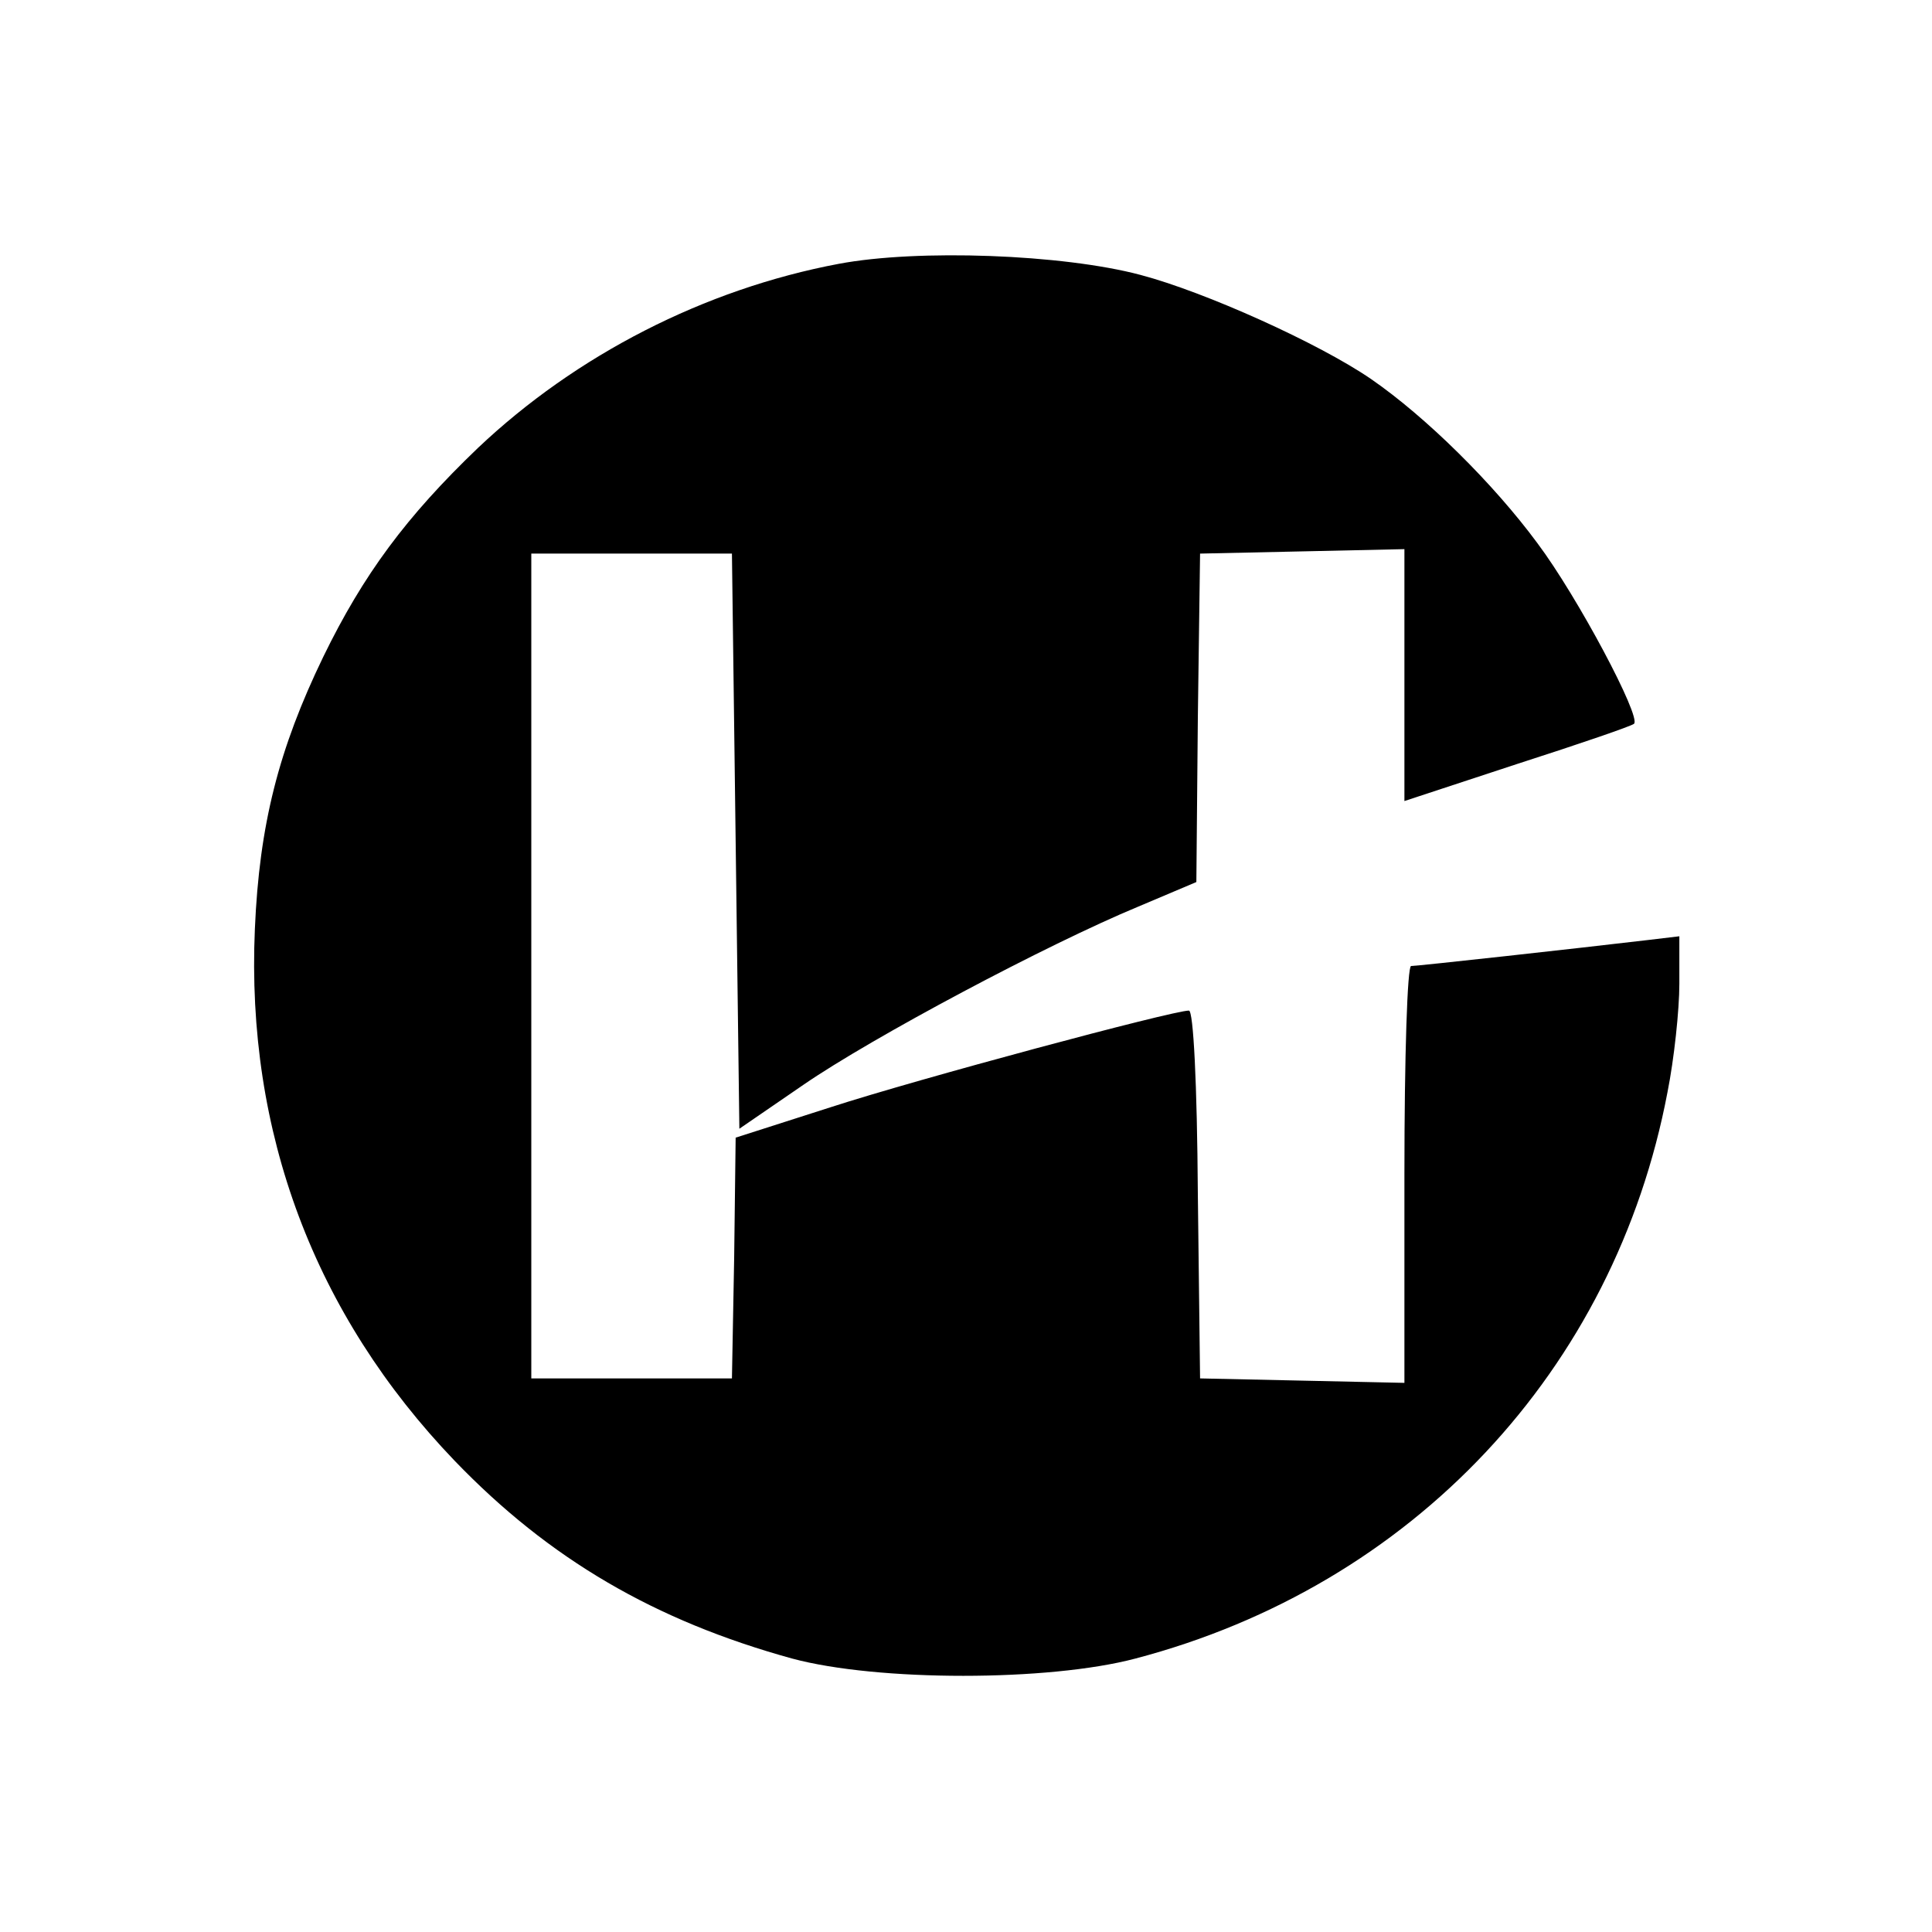
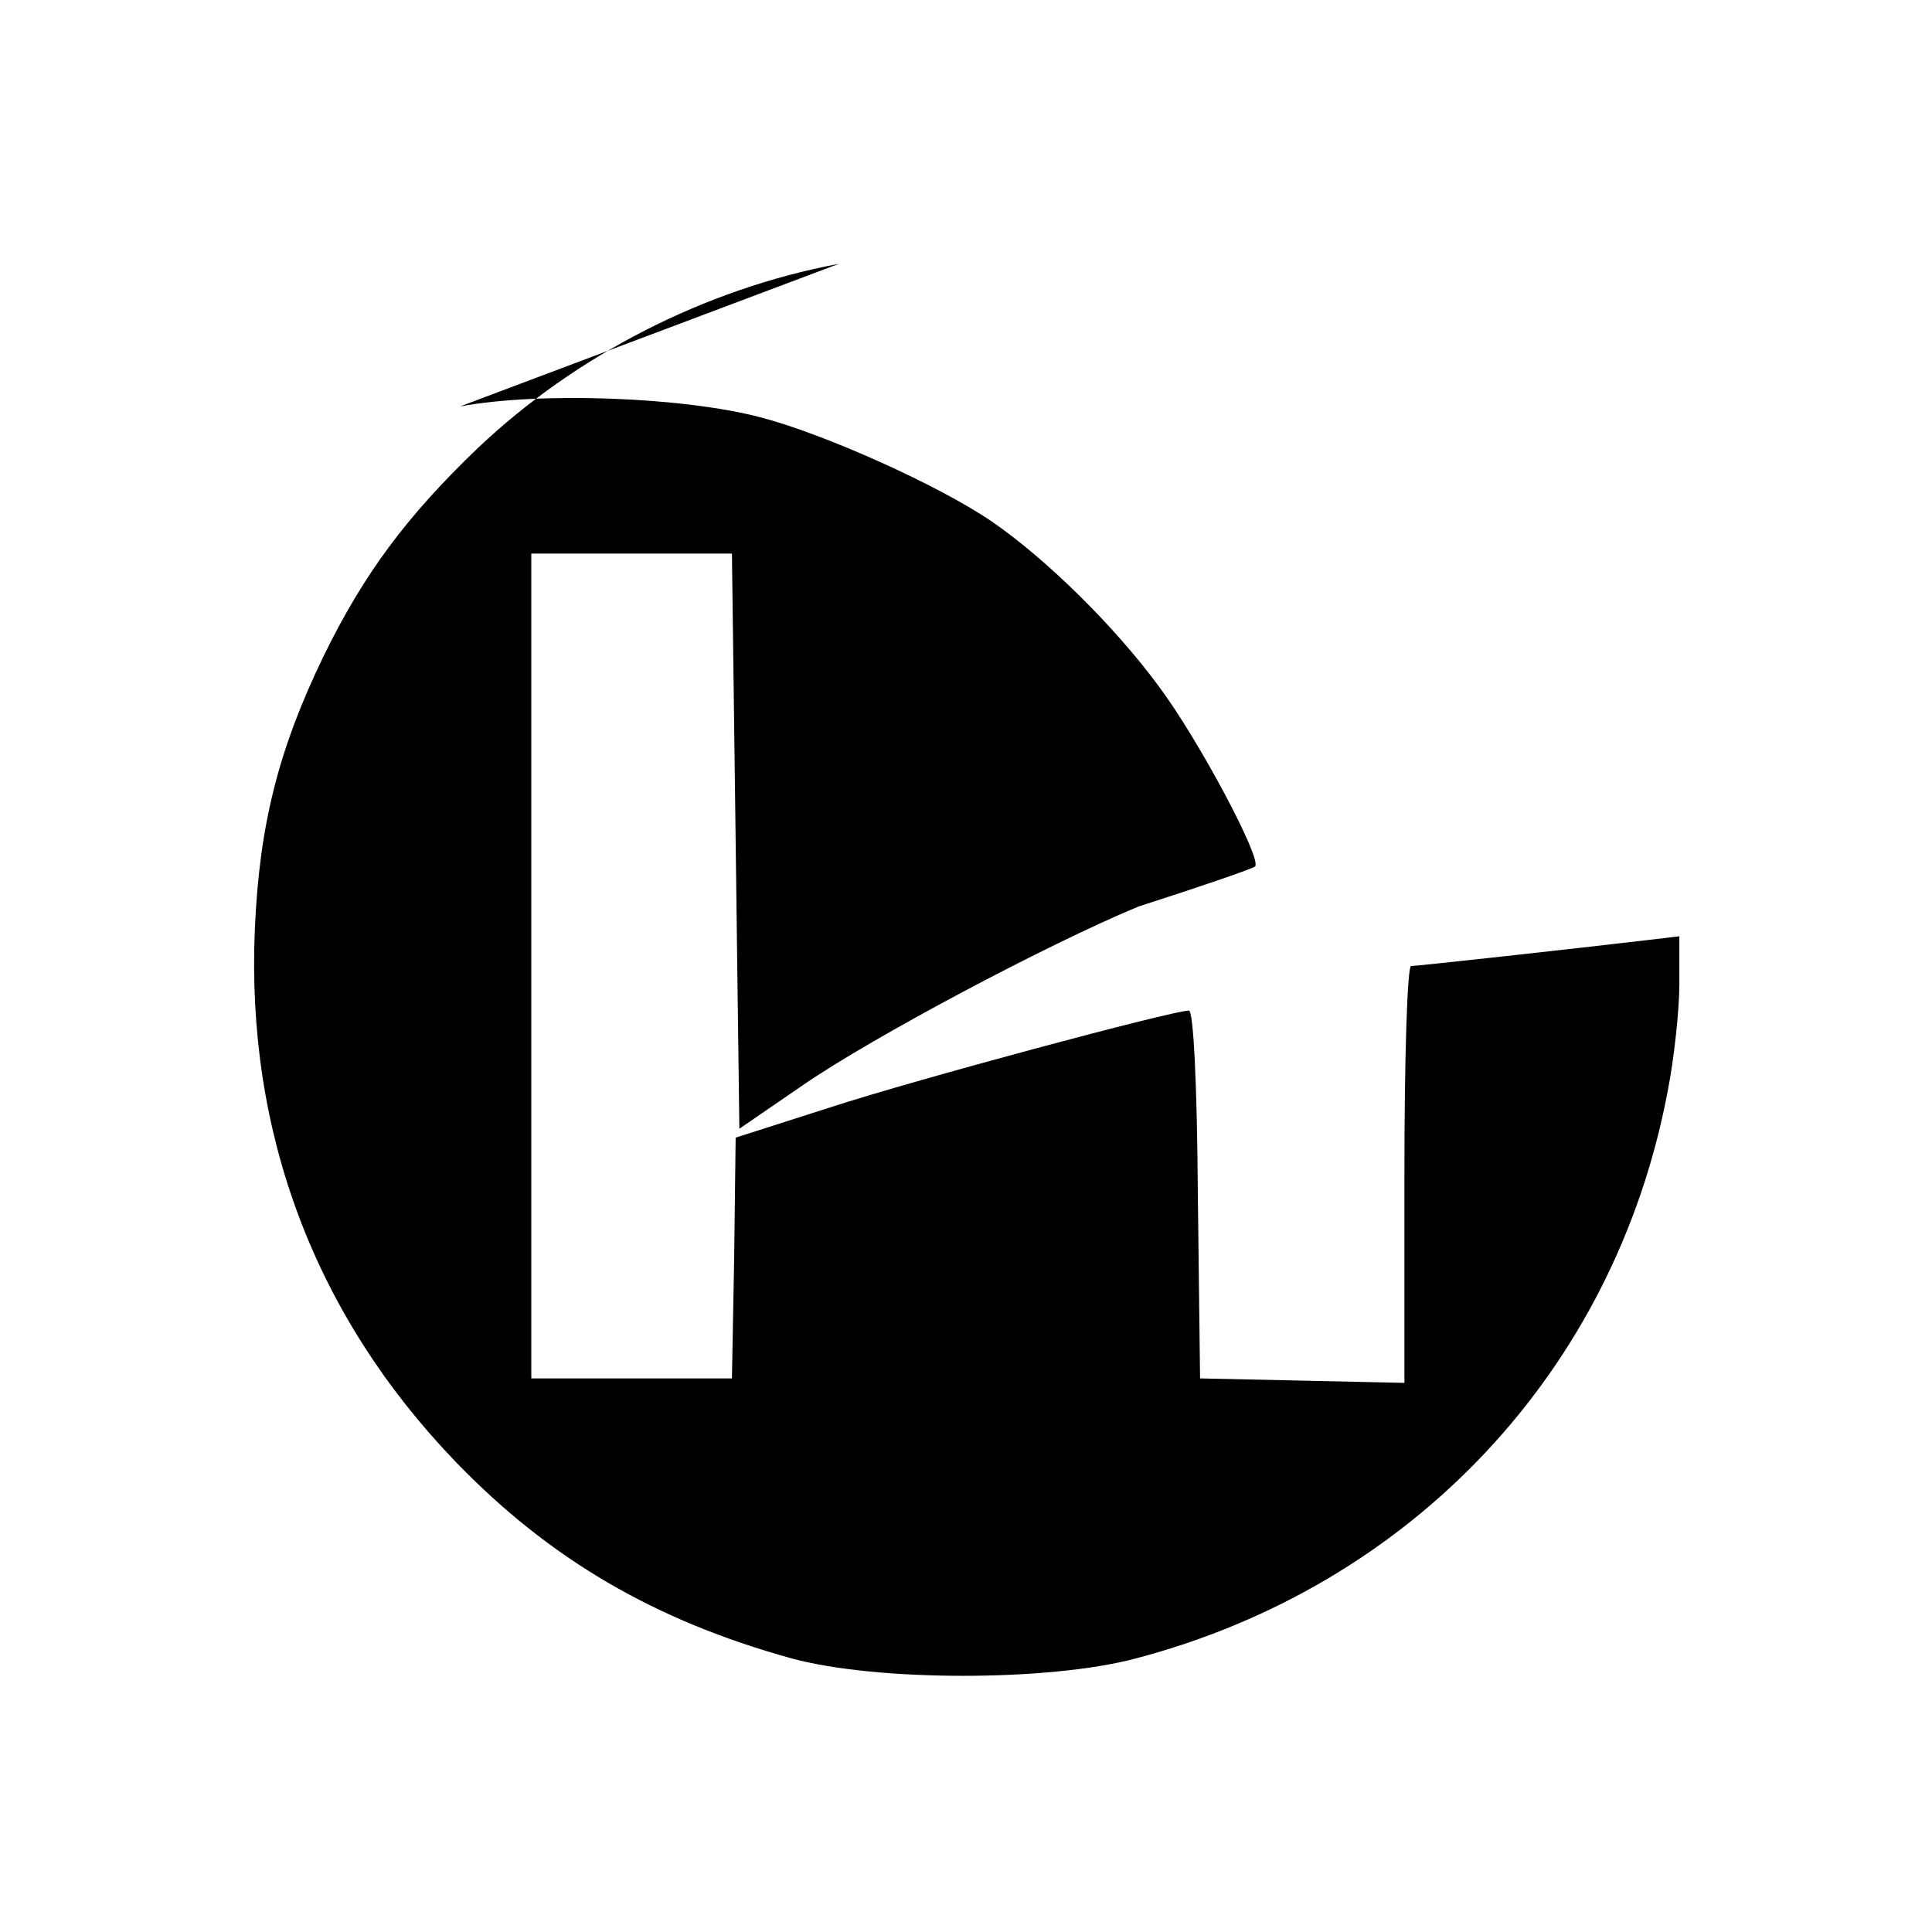
<svg xmlns="http://www.w3.org/2000/svg" version="1.0" width="260pt" height="260pt" viewBox="0 0 260 260" preserveAspectRatio="xMidYMid meet">
  <g transform="translate(0,260) scale(0.1,-0.1)" fill="#000000" stroke="none">
-     <path d="M1129 2245 c-181 -34 -354 -123 -486 -248 -96 -92 -154 -170 -208 -281 -60 -124 -86 -226 -92 -366 -12 -274 80 -519 269 -716 127 -132 269 -215 454 -266 115 -31 345 -31 462 0 373 98 645 388 716 762 9 45 16 111 16 146 l0 64 -42 -5 c-93 -11 -310 -35 -319 -35 -5 0 -9 -120 -9 -280 l0 -281 -137 3 -138 3 -3 248 c-1 150 -6 247 -12 247 -22 0 -365 -92 -482 -130 l-128 -41 -2 -162 -3 -162 -135 0 -135 0 0 555 0 555 135 0 135 0 5 -387 5 -387 86 59 c93 64 328 189 451 240 l78 33 2 221 3 221 138 3 137 3 0 -170 0 -169 152 50 c84 27 154 51 157 54 10 9 -76 171 -130 243 -59 80 -150 170 -224 221 -70 48 -223 117 -310 140 -105 28 -300 35 -406 15z" />
+     <path d="M1129 2245 c-181 -34 -354 -123 -486 -248 -96 -92 -154 -170 -208 -281 -60 -124 -86 -226 -92 -366 -12 -274 80 -519 269 -716 127 -132 269 -215 454 -266 115 -31 345 -31 462 0 373 98 645 388 716 762 9 45 16 111 16 146 l0 64 -42 -5 c-93 -11 -310 -35 -319 -35 -5 0 -9 -120 -9 -280 l0 -281 -137 3 -138 3 -3 248 c-1 150 -6 247 -12 247 -22 0 -365 -92 -482 -130 l-128 -41 -2 -162 -3 -162 -135 0 -135 0 0 555 0 555 135 0 135 0 5 -387 5 -387 86 59 c93 64 328 189 451 240 c84 27 154 51 157 54 10 9 -76 171 -130 243 -59 80 -150 170 -224 221 -70 48 -223 117 -310 140 -105 28 -300 35 -406 15z" />
  </g>
</svg>